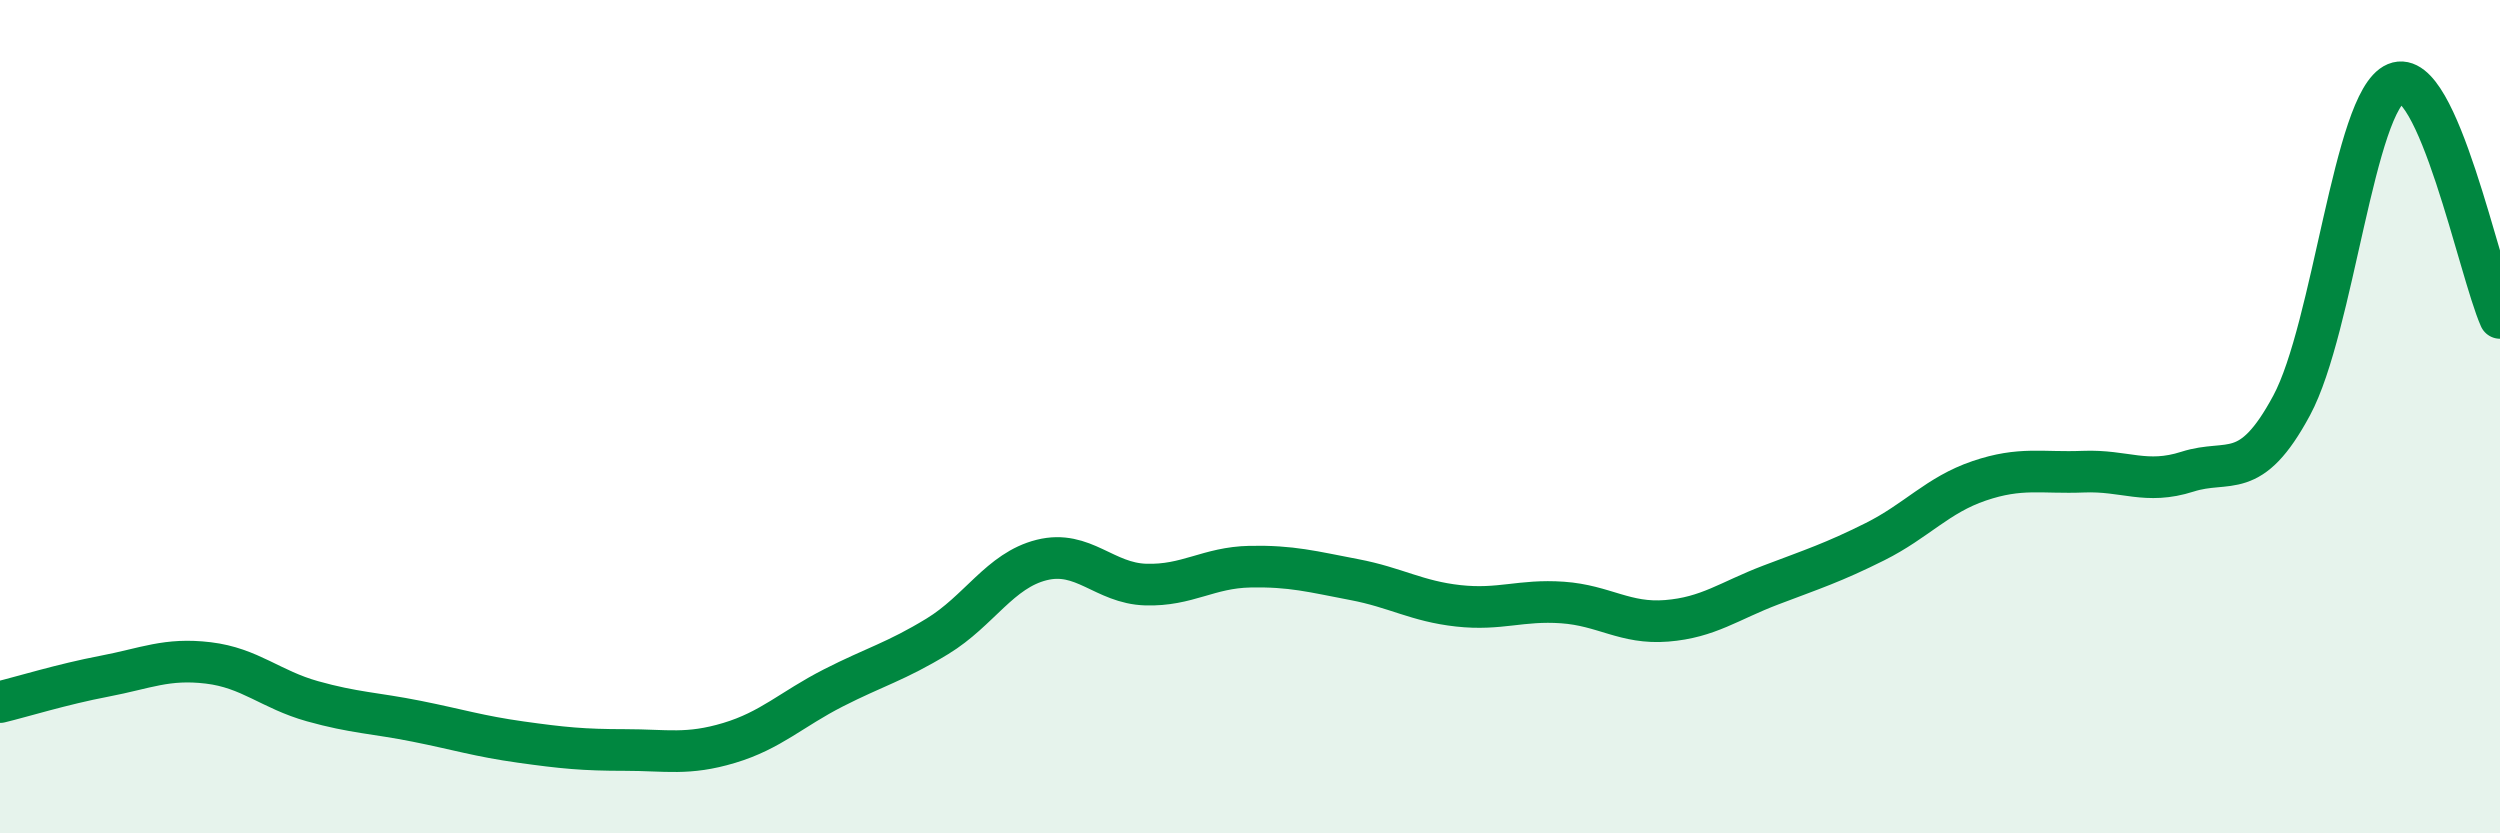
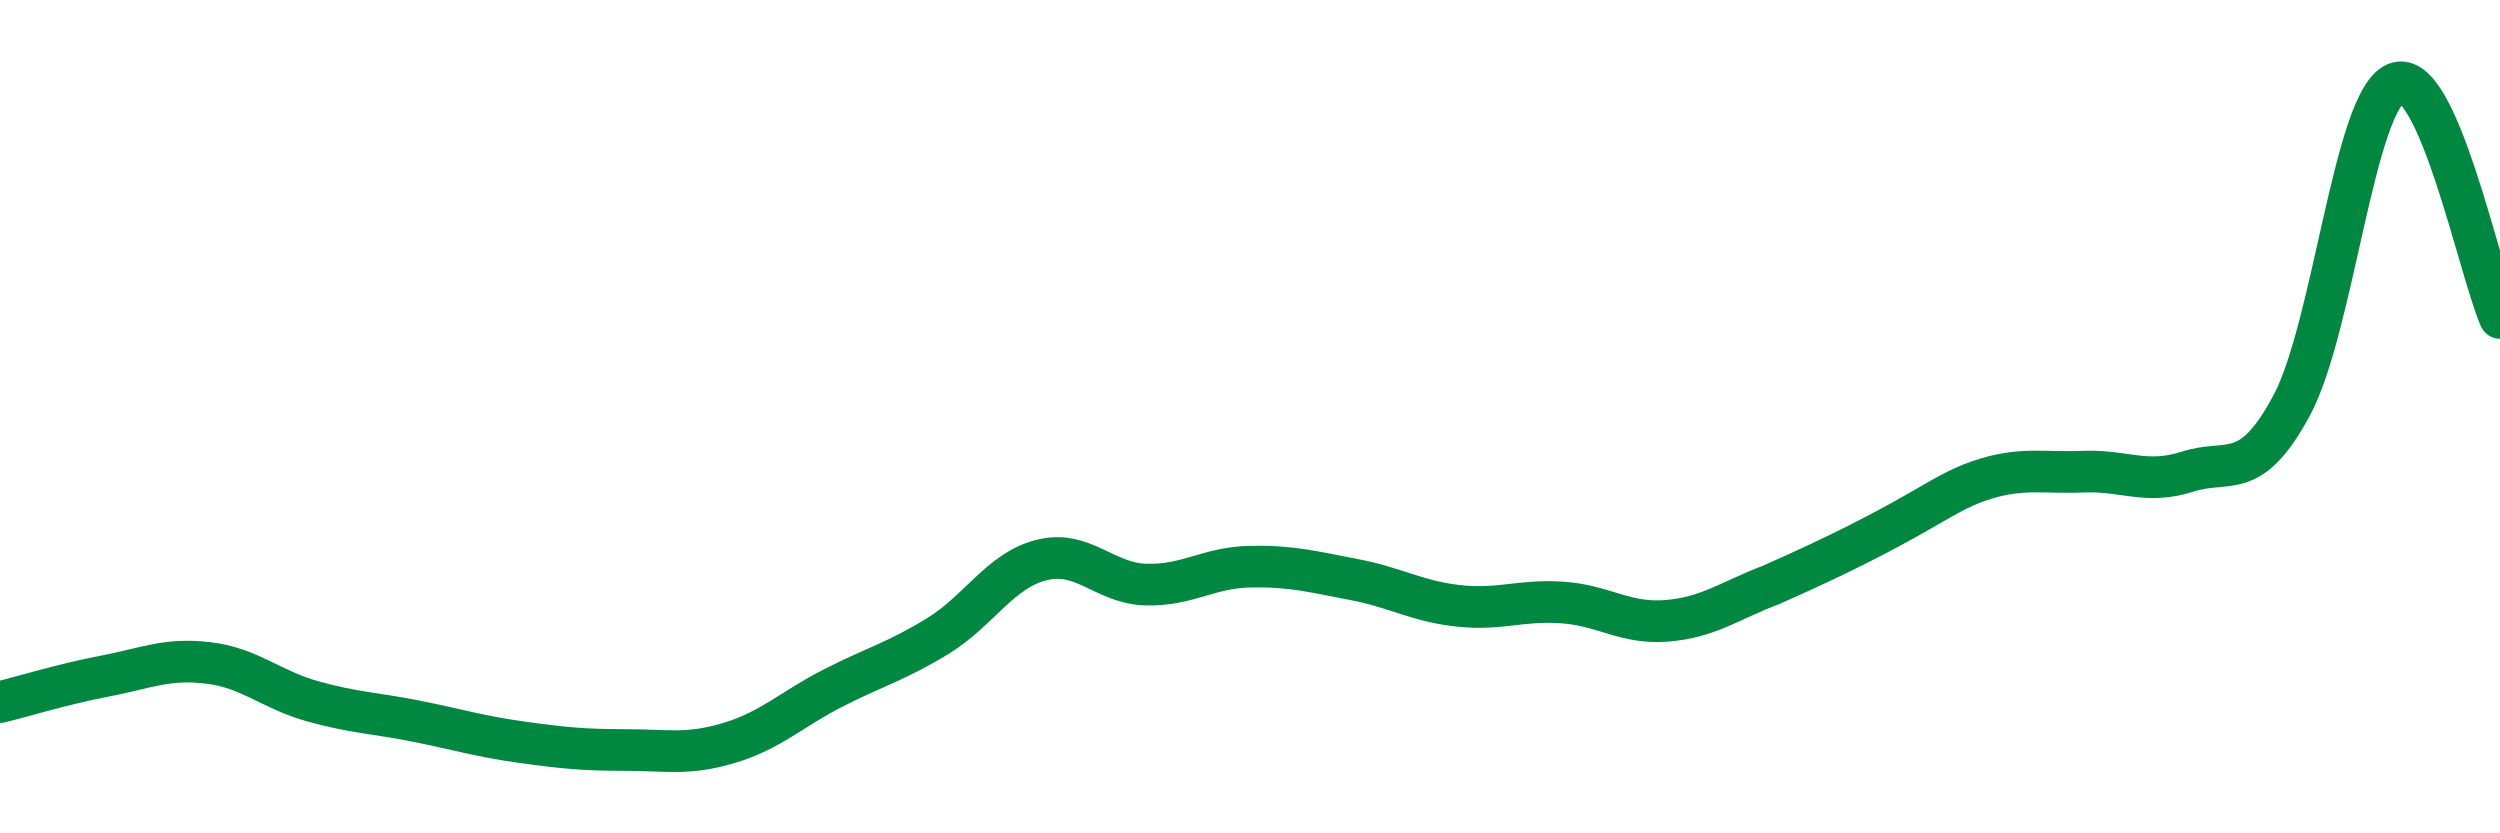
<svg xmlns="http://www.w3.org/2000/svg" width="60" height="20" viewBox="0 0 60 20">
-   <path d="M 0,16.85 C 0.5,16.73 1.5,16.42 2.5,16.23 C 3.5,16.04 4,15.79 5,15.91 C 6,16.03 6.5,16.55 7.5,16.83 C 8.5,17.11 9,17.11 10,17.31 C 11,17.51 11.5,17.67 12.5,17.81 C 13.5,17.95 14,18 15,18 C 16,18 16.5,18.13 17.5,17.83 C 18.5,17.53 19,17.02 20,16.51 C 21,16 21.5,15.88 22.5,15.27 C 23.5,14.66 24,13.69 25,13.44 C 26,13.19 26.5,14 27.5,14.03 C 28.5,14.06 29,13.62 30,13.6 C 31,13.58 31.5,13.72 32.5,13.91 C 33.5,14.1 34,14.43 35,14.54 C 36,14.65 36.5,14.39 37.5,14.46 C 38.5,14.53 39,14.98 40,14.9 C 41,14.82 41.5,14.42 42.5,14.04 C 43.5,13.66 44,13.5 45,13 C 46,12.5 46.5,11.88 47.5,11.54 C 48.5,11.2 49,11.36 50,11.32 C 51,11.28 51.5,11.64 52.5,11.32 C 53.5,11 54,11.59 55,9.73 C 56,7.87 56.5,2.42 57.5,2 C 58.5,1.58 59.5,6.5 60,7.63L60 20L0 20Z" fill="#008740" opacity="0.1" stroke-linecap="round" stroke-linejoin="round" />
-   <path d="M 0,16.85 C 0.5,16.73 1.5,16.42 2.5,16.23 C 3.5,16.04 4,15.79 5,15.91 C 6,16.03 6.5,16.55 7.5,16.83 C 8.5,17.11 9,17.11 10,17.31 C 11,17.51 11.5,17.67 12.5,17.81 C 13.5,17.95 14,18 15,18 C 16,18 16.5,18.13 17.5,17.83 C 18.5,17.53 19,17.02 20,16.51 C 21,16 21.5,15.88 22.5,15.27 C 23.5,14.66 24,13.69 25,13.44 C 26,13.19 26.5,14 27.5,14.03 C 28.5,14.06 29,13.62 30,13.6 C 31,13.58 31.5,13.72 32.5,13.91 C 33.5,14.1 34,14.43 35,14.54 C 36,14.65 36.5,14.39 37.5,14.46 C 38.5,14.53 39,14.98 40,14.9 C 41,14.82 41.5,14.42 42.5,14.04 C 43.5,13.66 44,13.5 45,13 C 46,12.5 46.5,11.88 47.5,11.54 C 48.5,11.2 49,11.36 50,11.32 C 51,11.28 51.5,11.64 52.5,11.32 C 53.5,11 54,11.59 55,9.73 C 56,7.87 56.5,2.42 57.5,2 C 58.5,1.58 59.5,6.5 60,7.63" stroke="#008740" stroke-width="1" fill="none" stroke-linecap="round" stroke-linejoin="round" />
+   <path d="M 0,16.85 C 0.5,16.73 1.5,16.42 2.5,16.23 C 3.5,16.04 4,15.79 5,15.91 C 6,16.03 6.5,16.55 7.5,16.83 C 8.5,17.11 9,17.11 10,17.31 C 11,17.51 11.5,17.67 12.5,17.81 C 13.5,17.95 14,18 15,18 C 16,18 16.5,18.13 17.5,17.83 C 18.5,17.53 19,17.02 20,16.51 C 21,16 21.5,15.88 22.5,15.27 C 23.5,14.66 24,13.69 25,13.44 C 26,13.19 26.5,14 27.5,14.03 C 28.5,14.06 29,13.62 30,13.6 C 31,13.58 31.5,13.72 32.5,13.91 C 33.5,14.1 34,14.43 35,14.54 C 36,14.65 36.5,14.39 37.5,14.46 C 38.5,14.53 39,14.98 40,14.9 C 41,14.82 41.5,14.42 42.5,14.04 C 46,12.5 46.5,11.88 47.5,11.54 C 48.5,11.2 49,11.36 50,11.32 C 51,11.28 51.5,11.64 52.5,11.32 C 53.5,11 54,11.59 55,9.73 C 56,7.87 56.5,2.42 57.5,2 C 58.5,1.58 59.5,6.5 60,7.63" stroke="#008740" stroke-width="1" fill="none" stroke-linecap="round" stroke-linejoin="round" />
</svg>